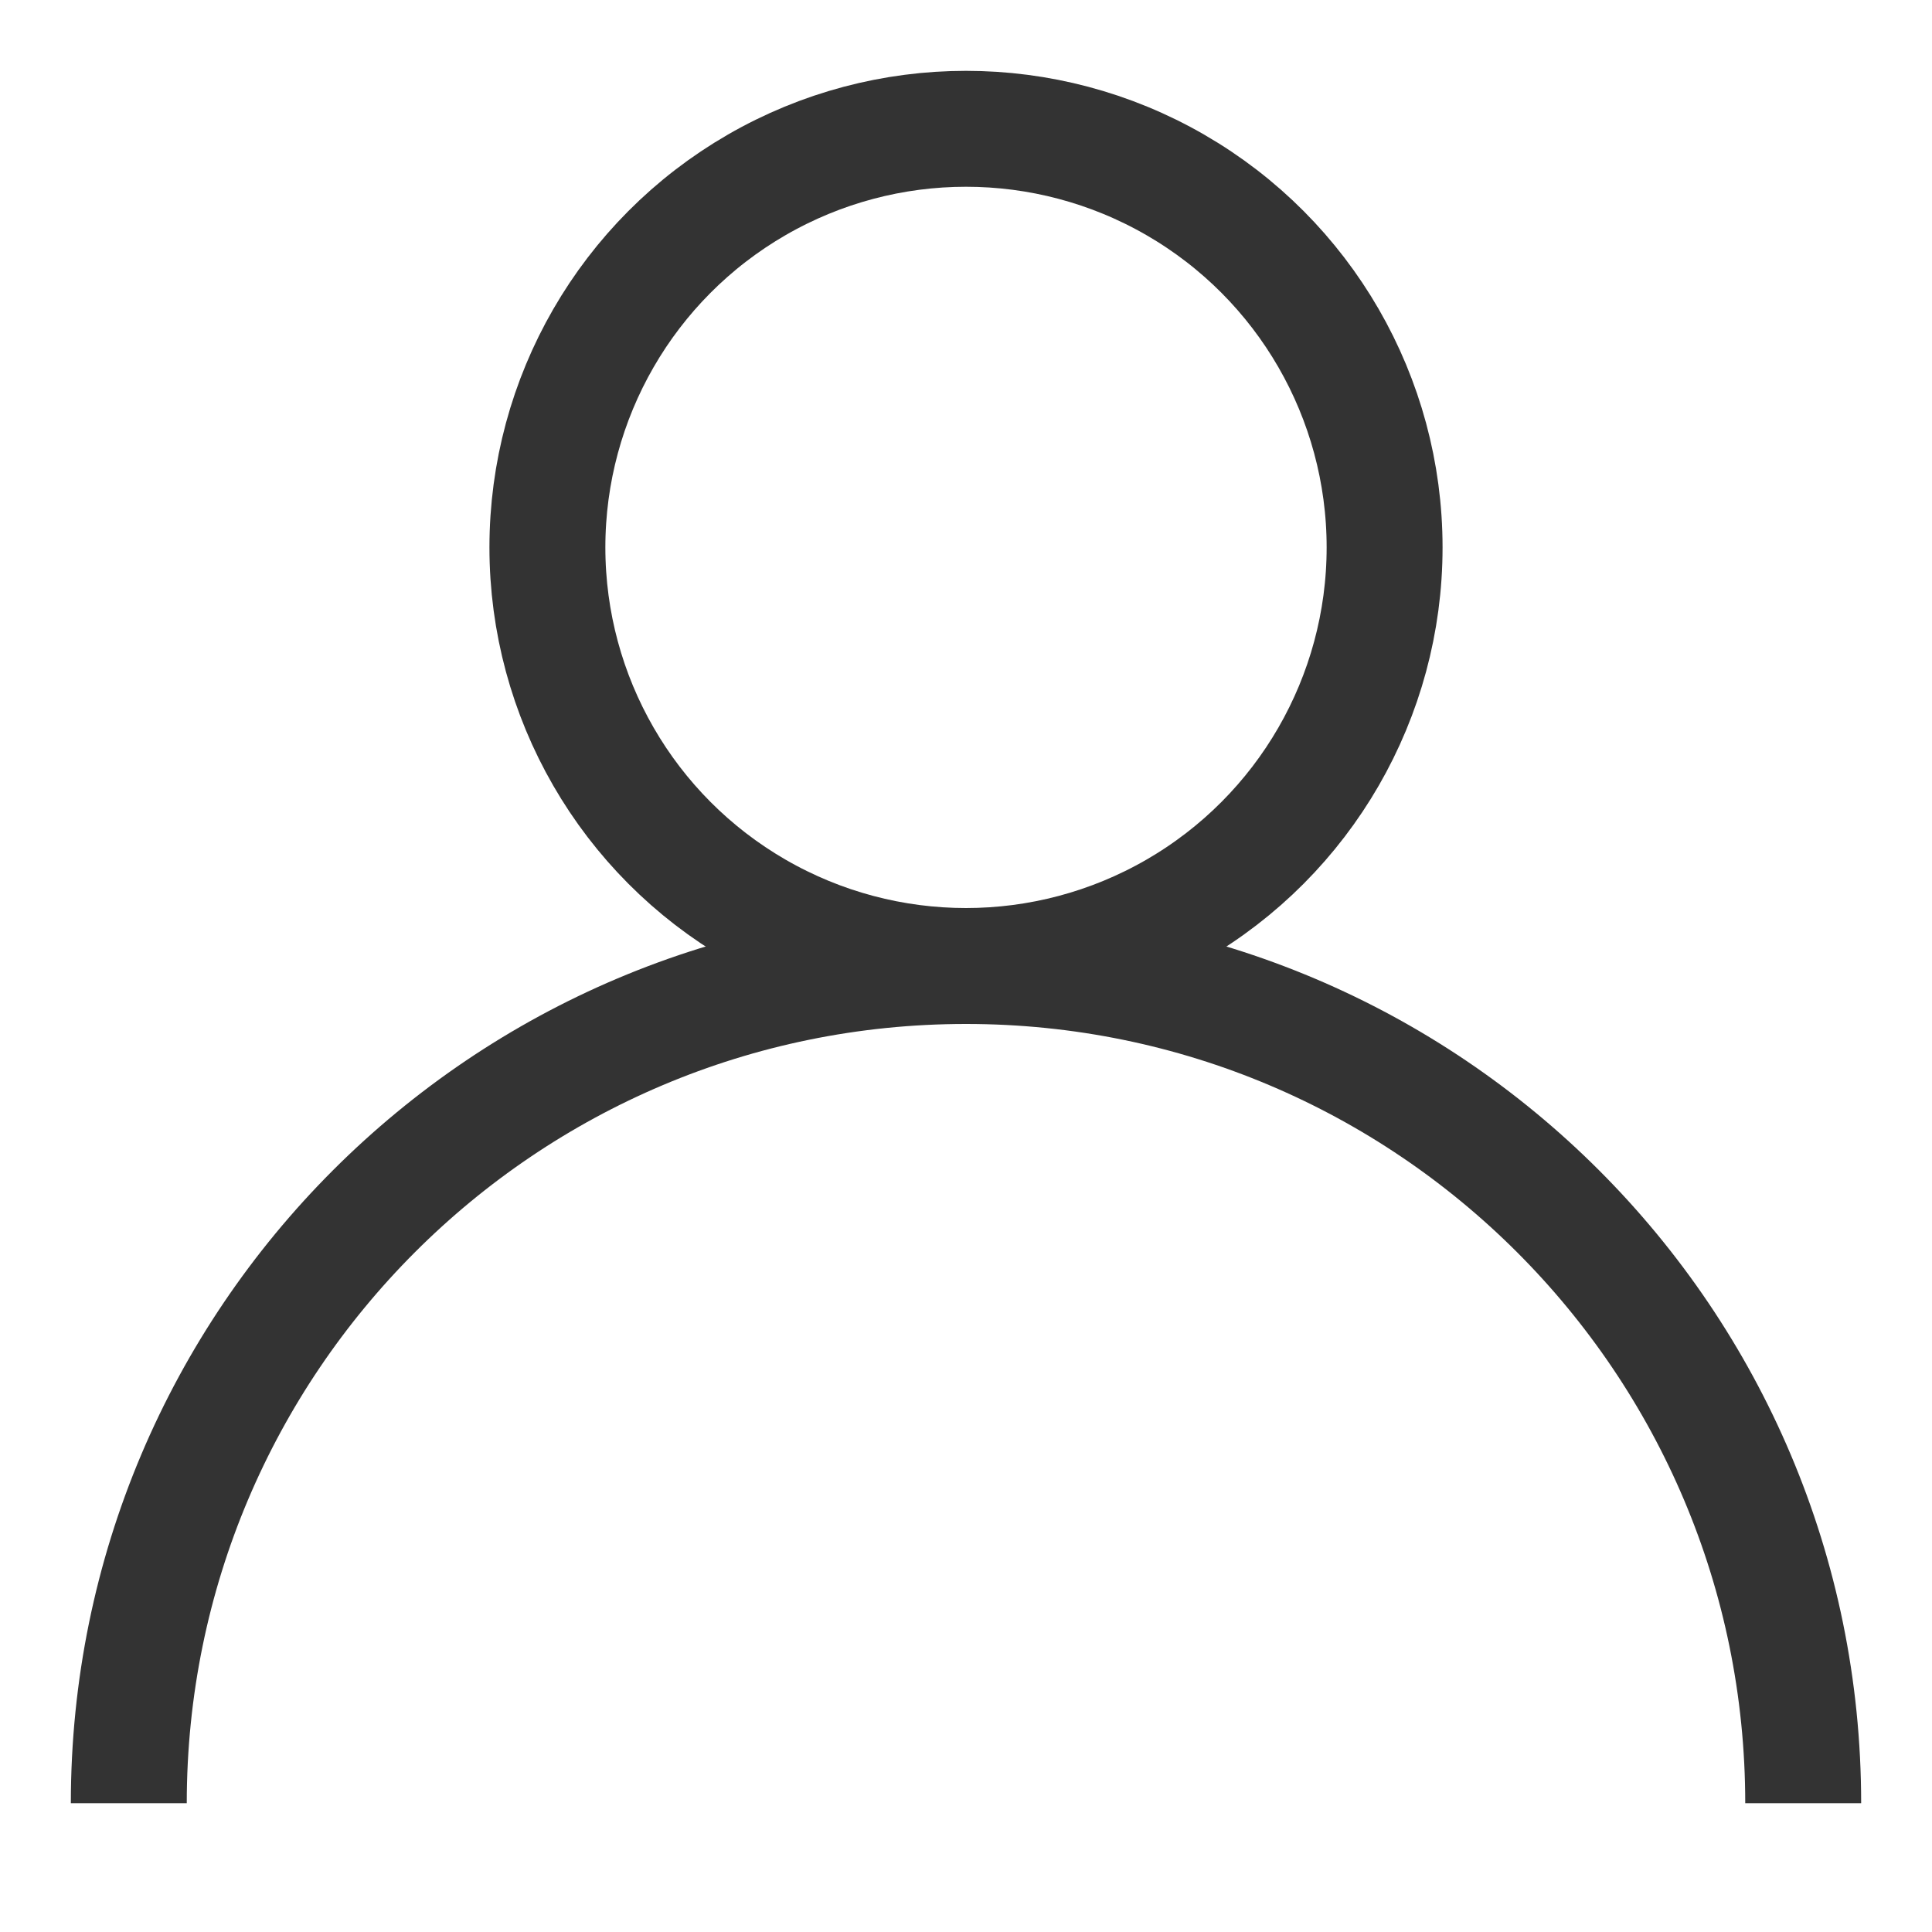
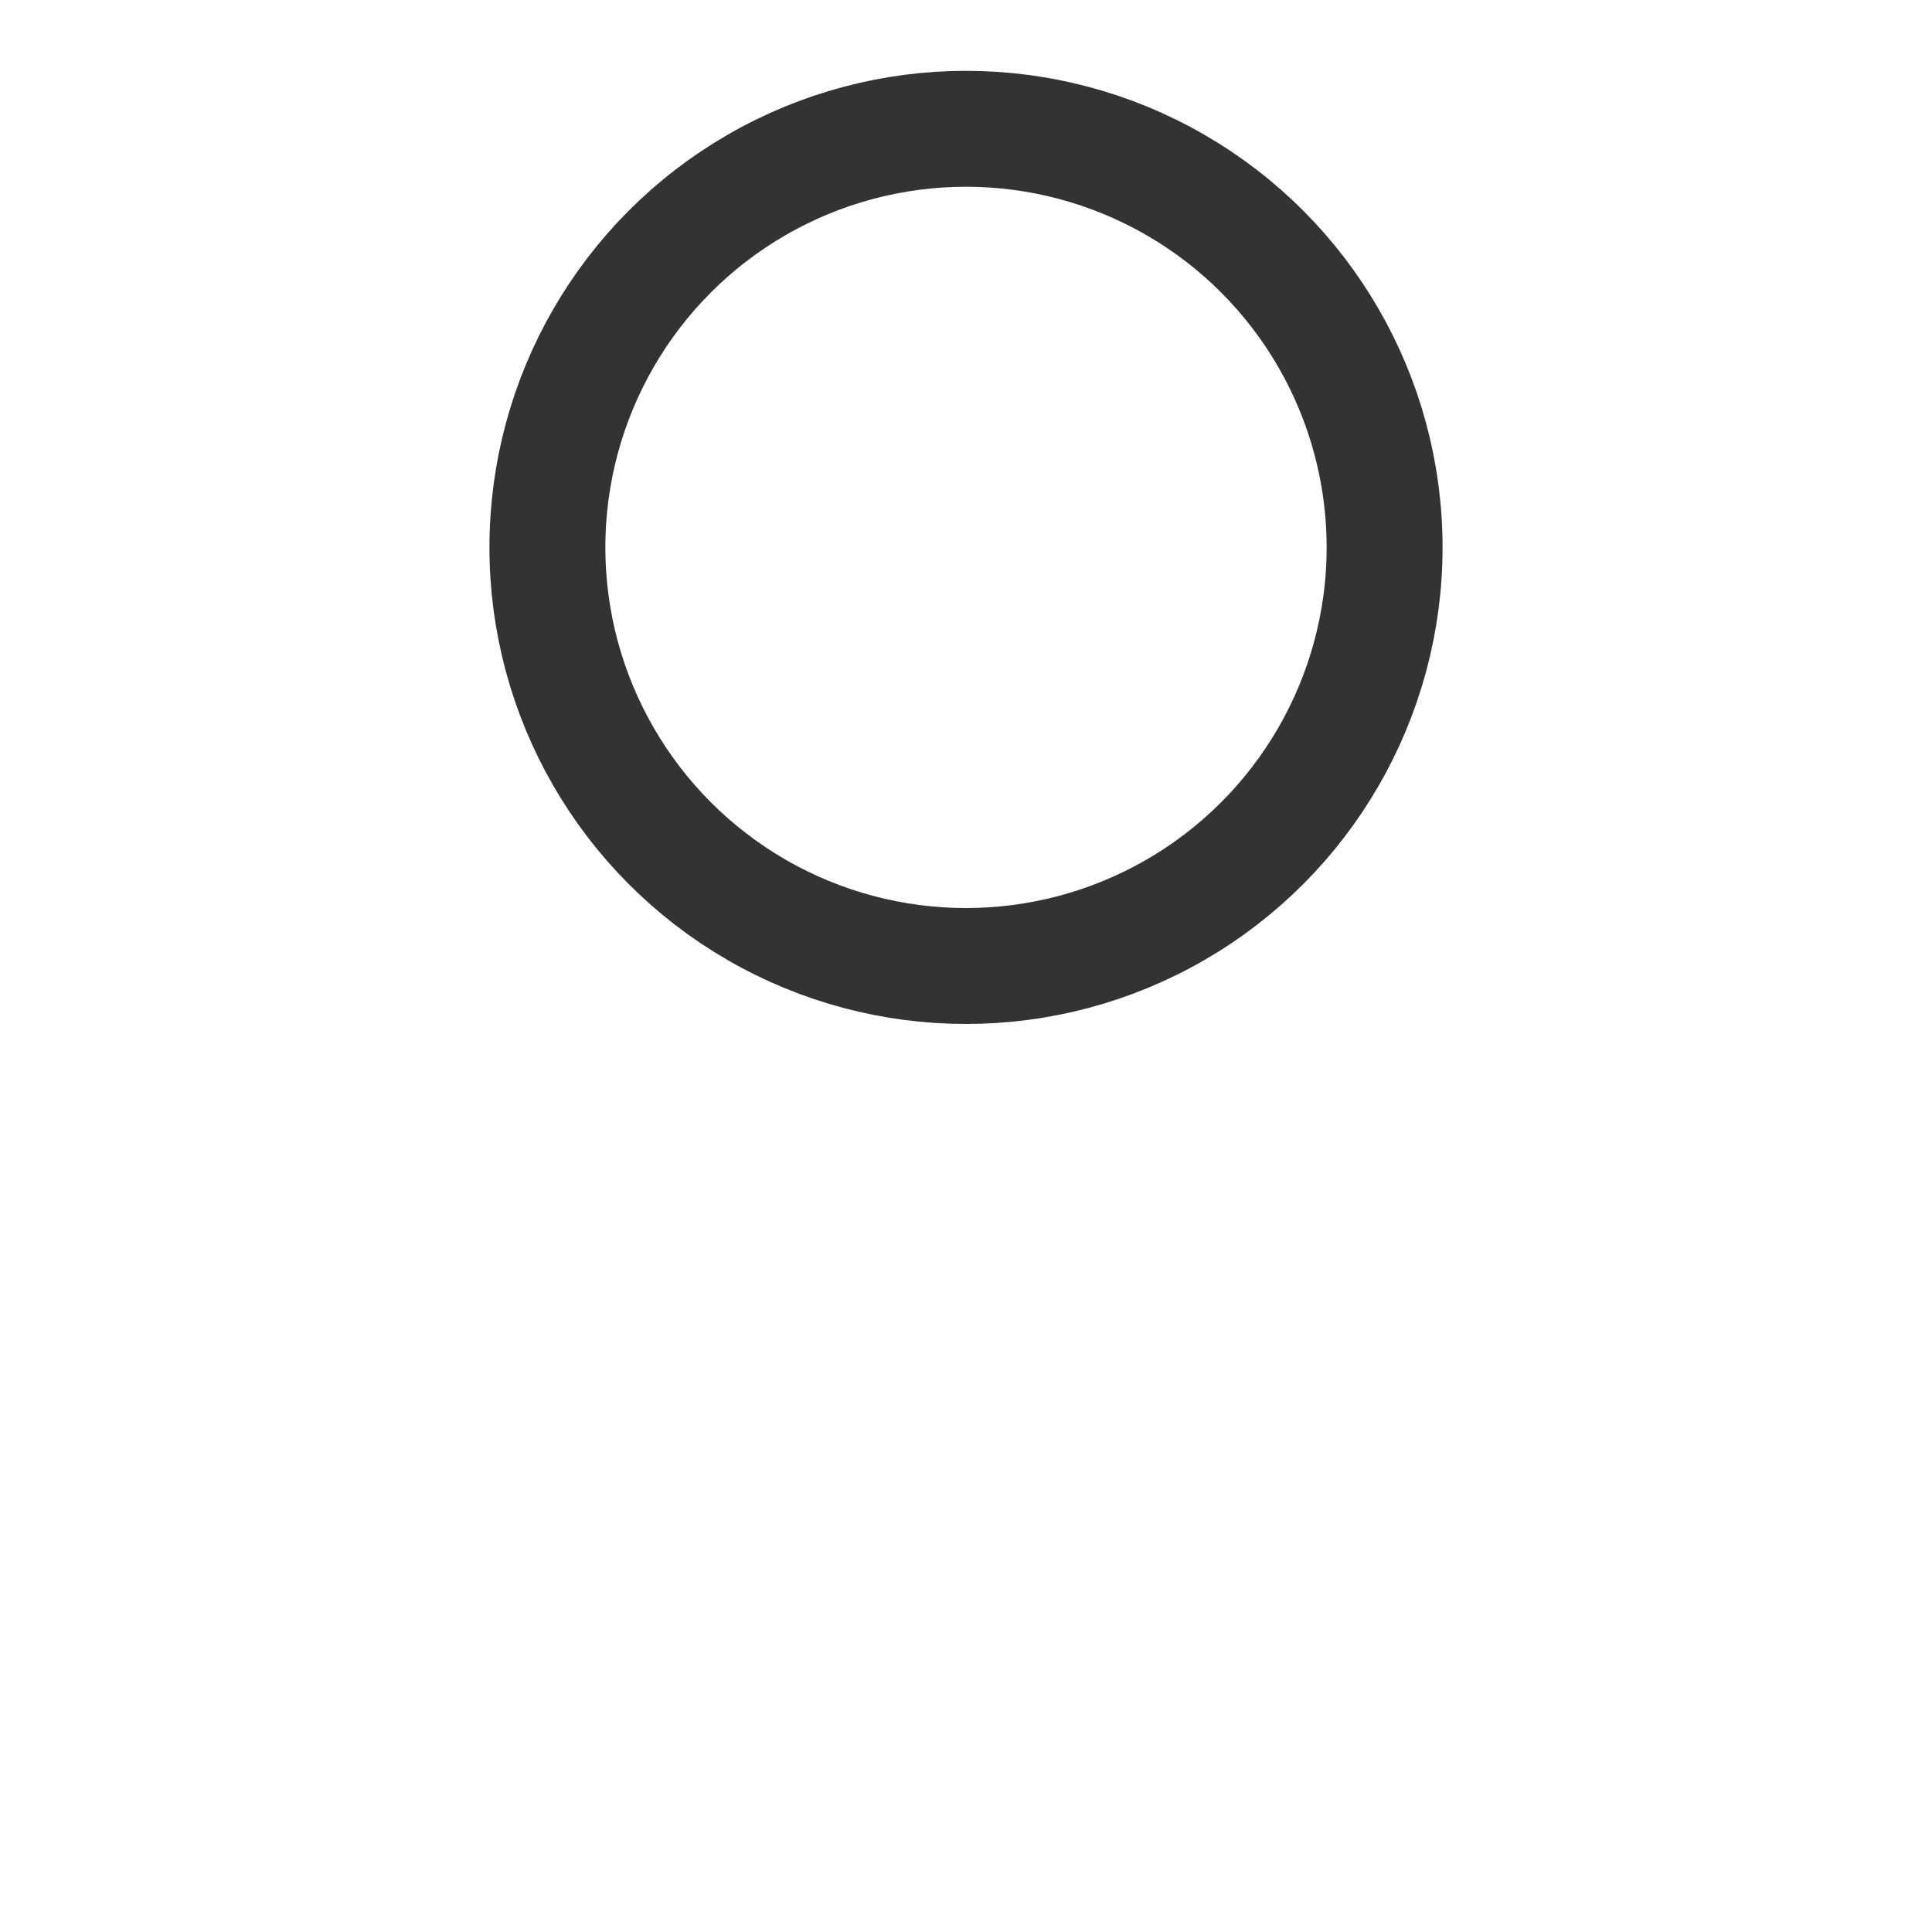
<svg xmlns="http://www.w3.org/2000/svg" width="30" height="30" viewBox="0 0 30 30" fill="none">
  <g id="user">
    <circle id="Ellipse 4" cx="15" cy="8.5" r="6.5" stroke="#333333" stroke-width="1.8" />
-     <path id="Ellipse 5" d="M28 28C28 20.82 22.18 15 15 15C7.82 15 2 20.82 2 28" stroke="#333333" stroke-width="1.8" />
  </g>
</svg>